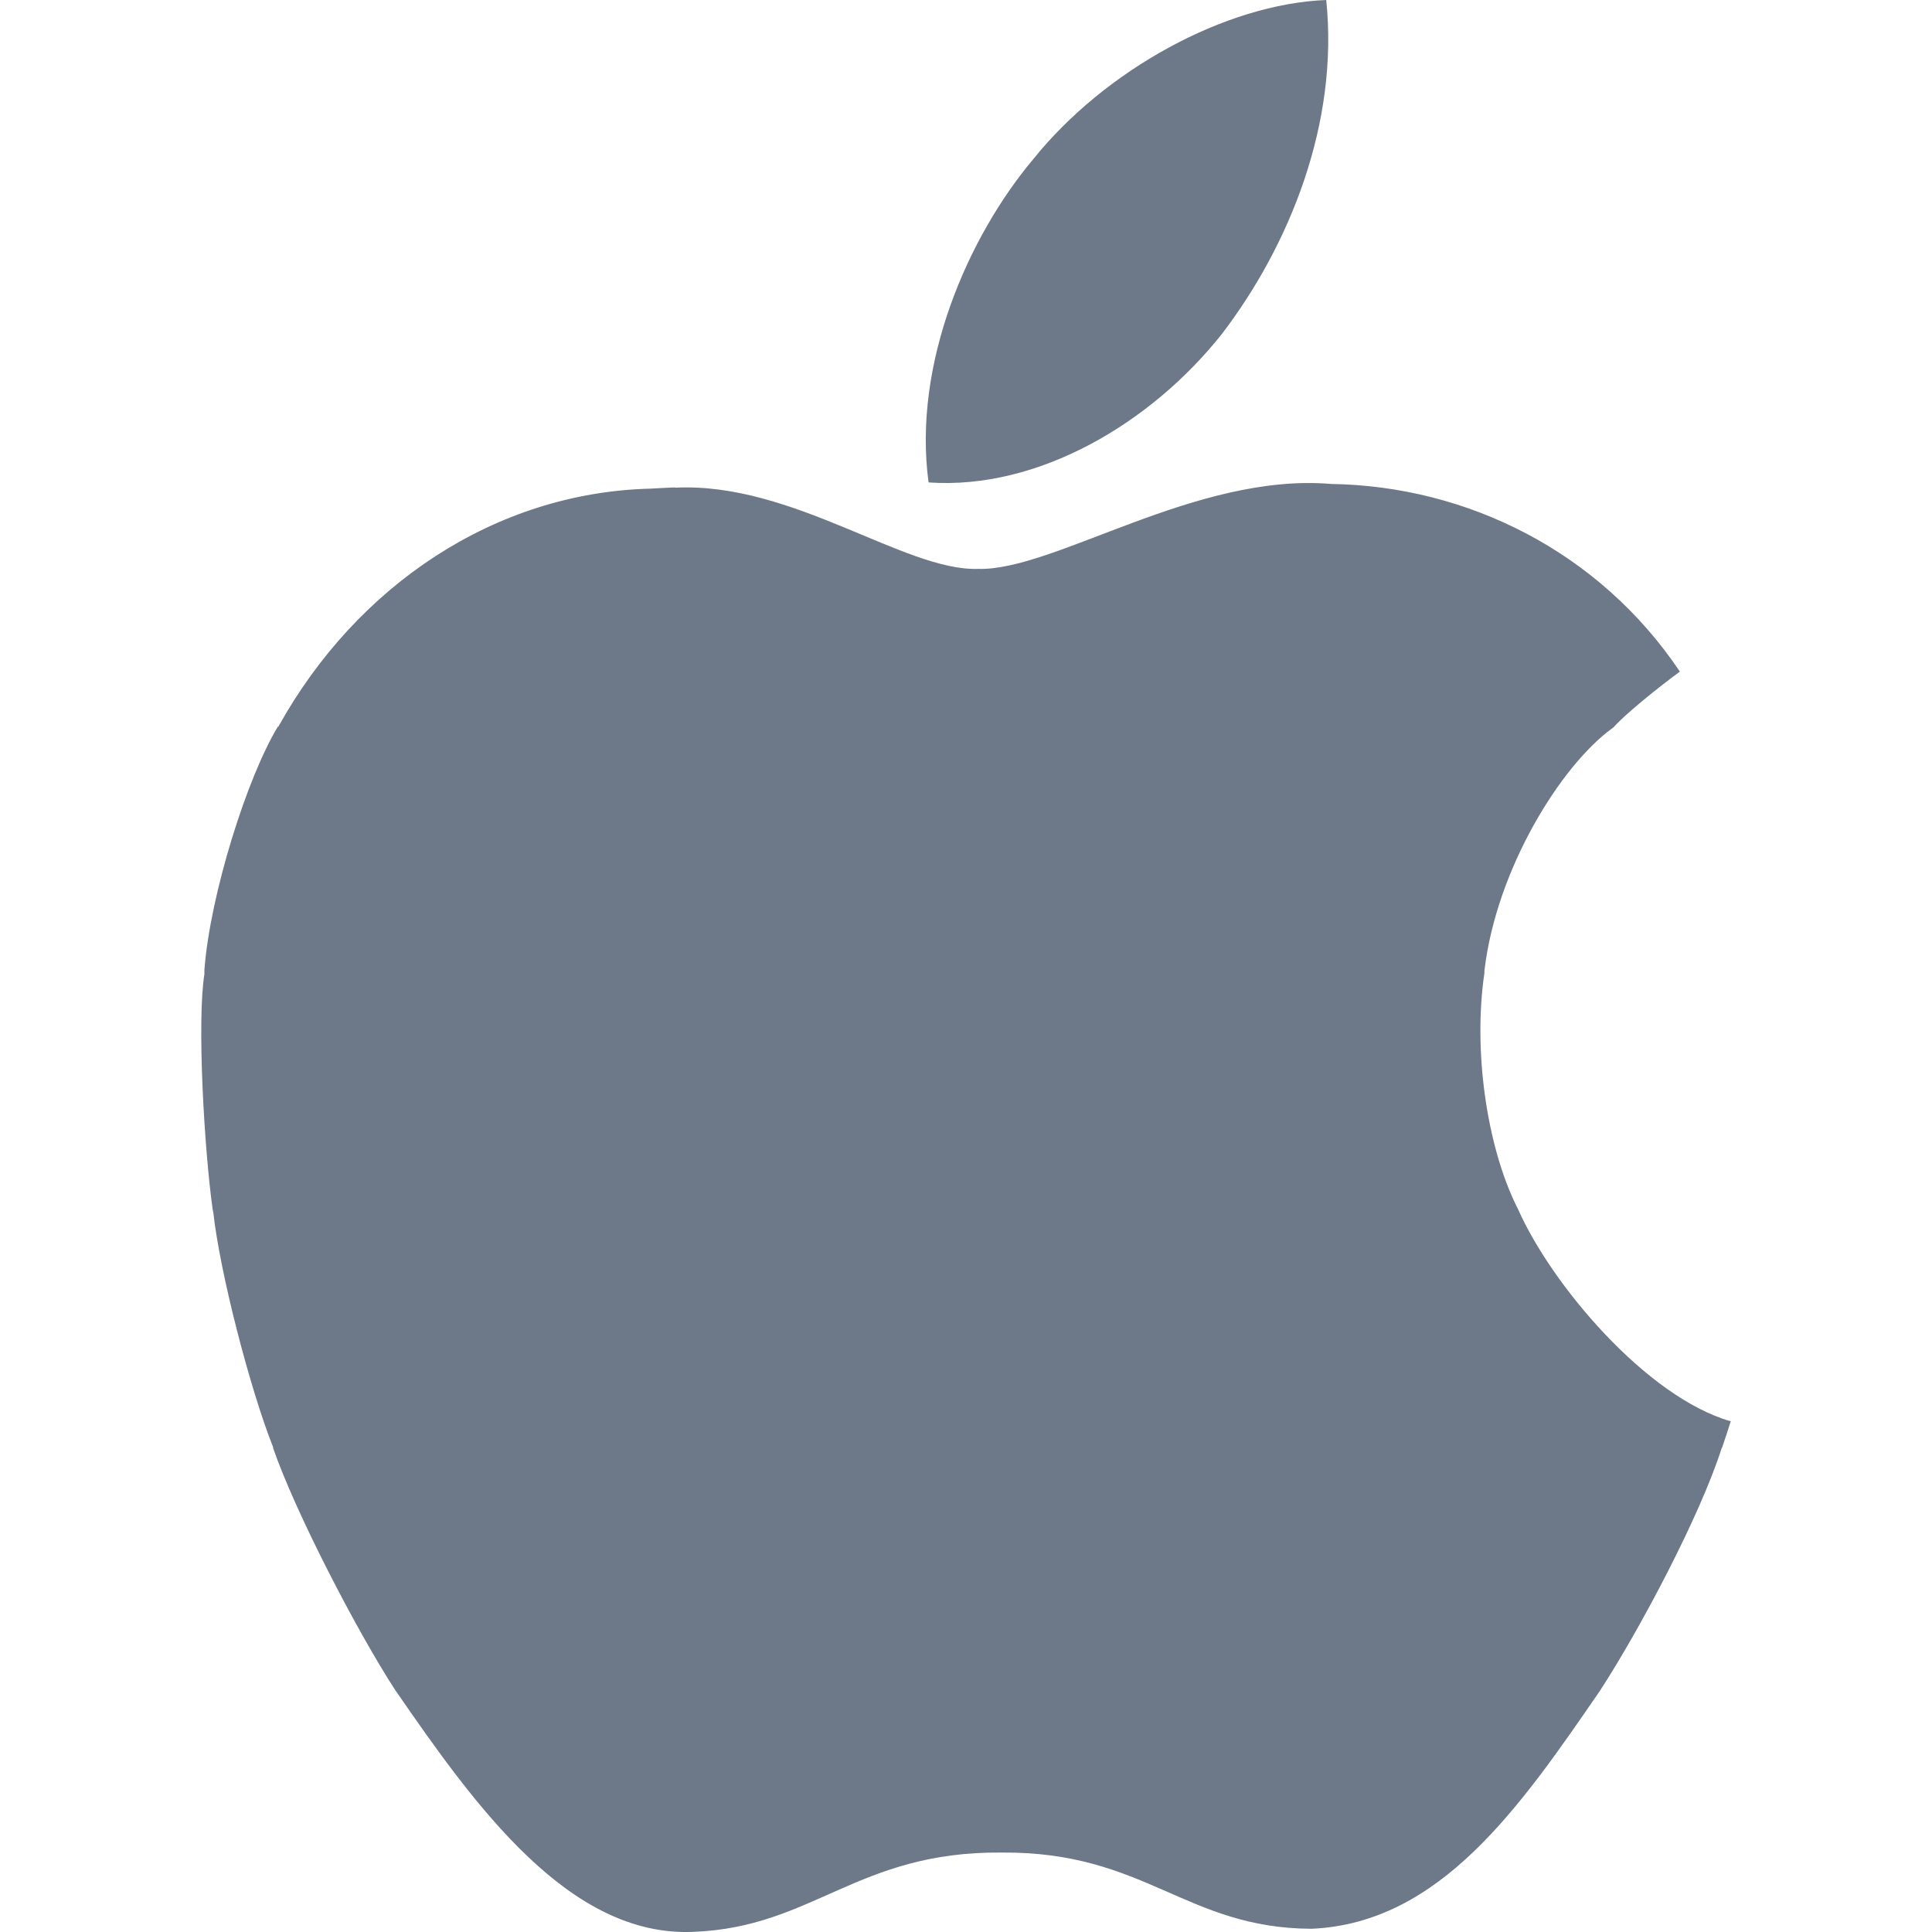
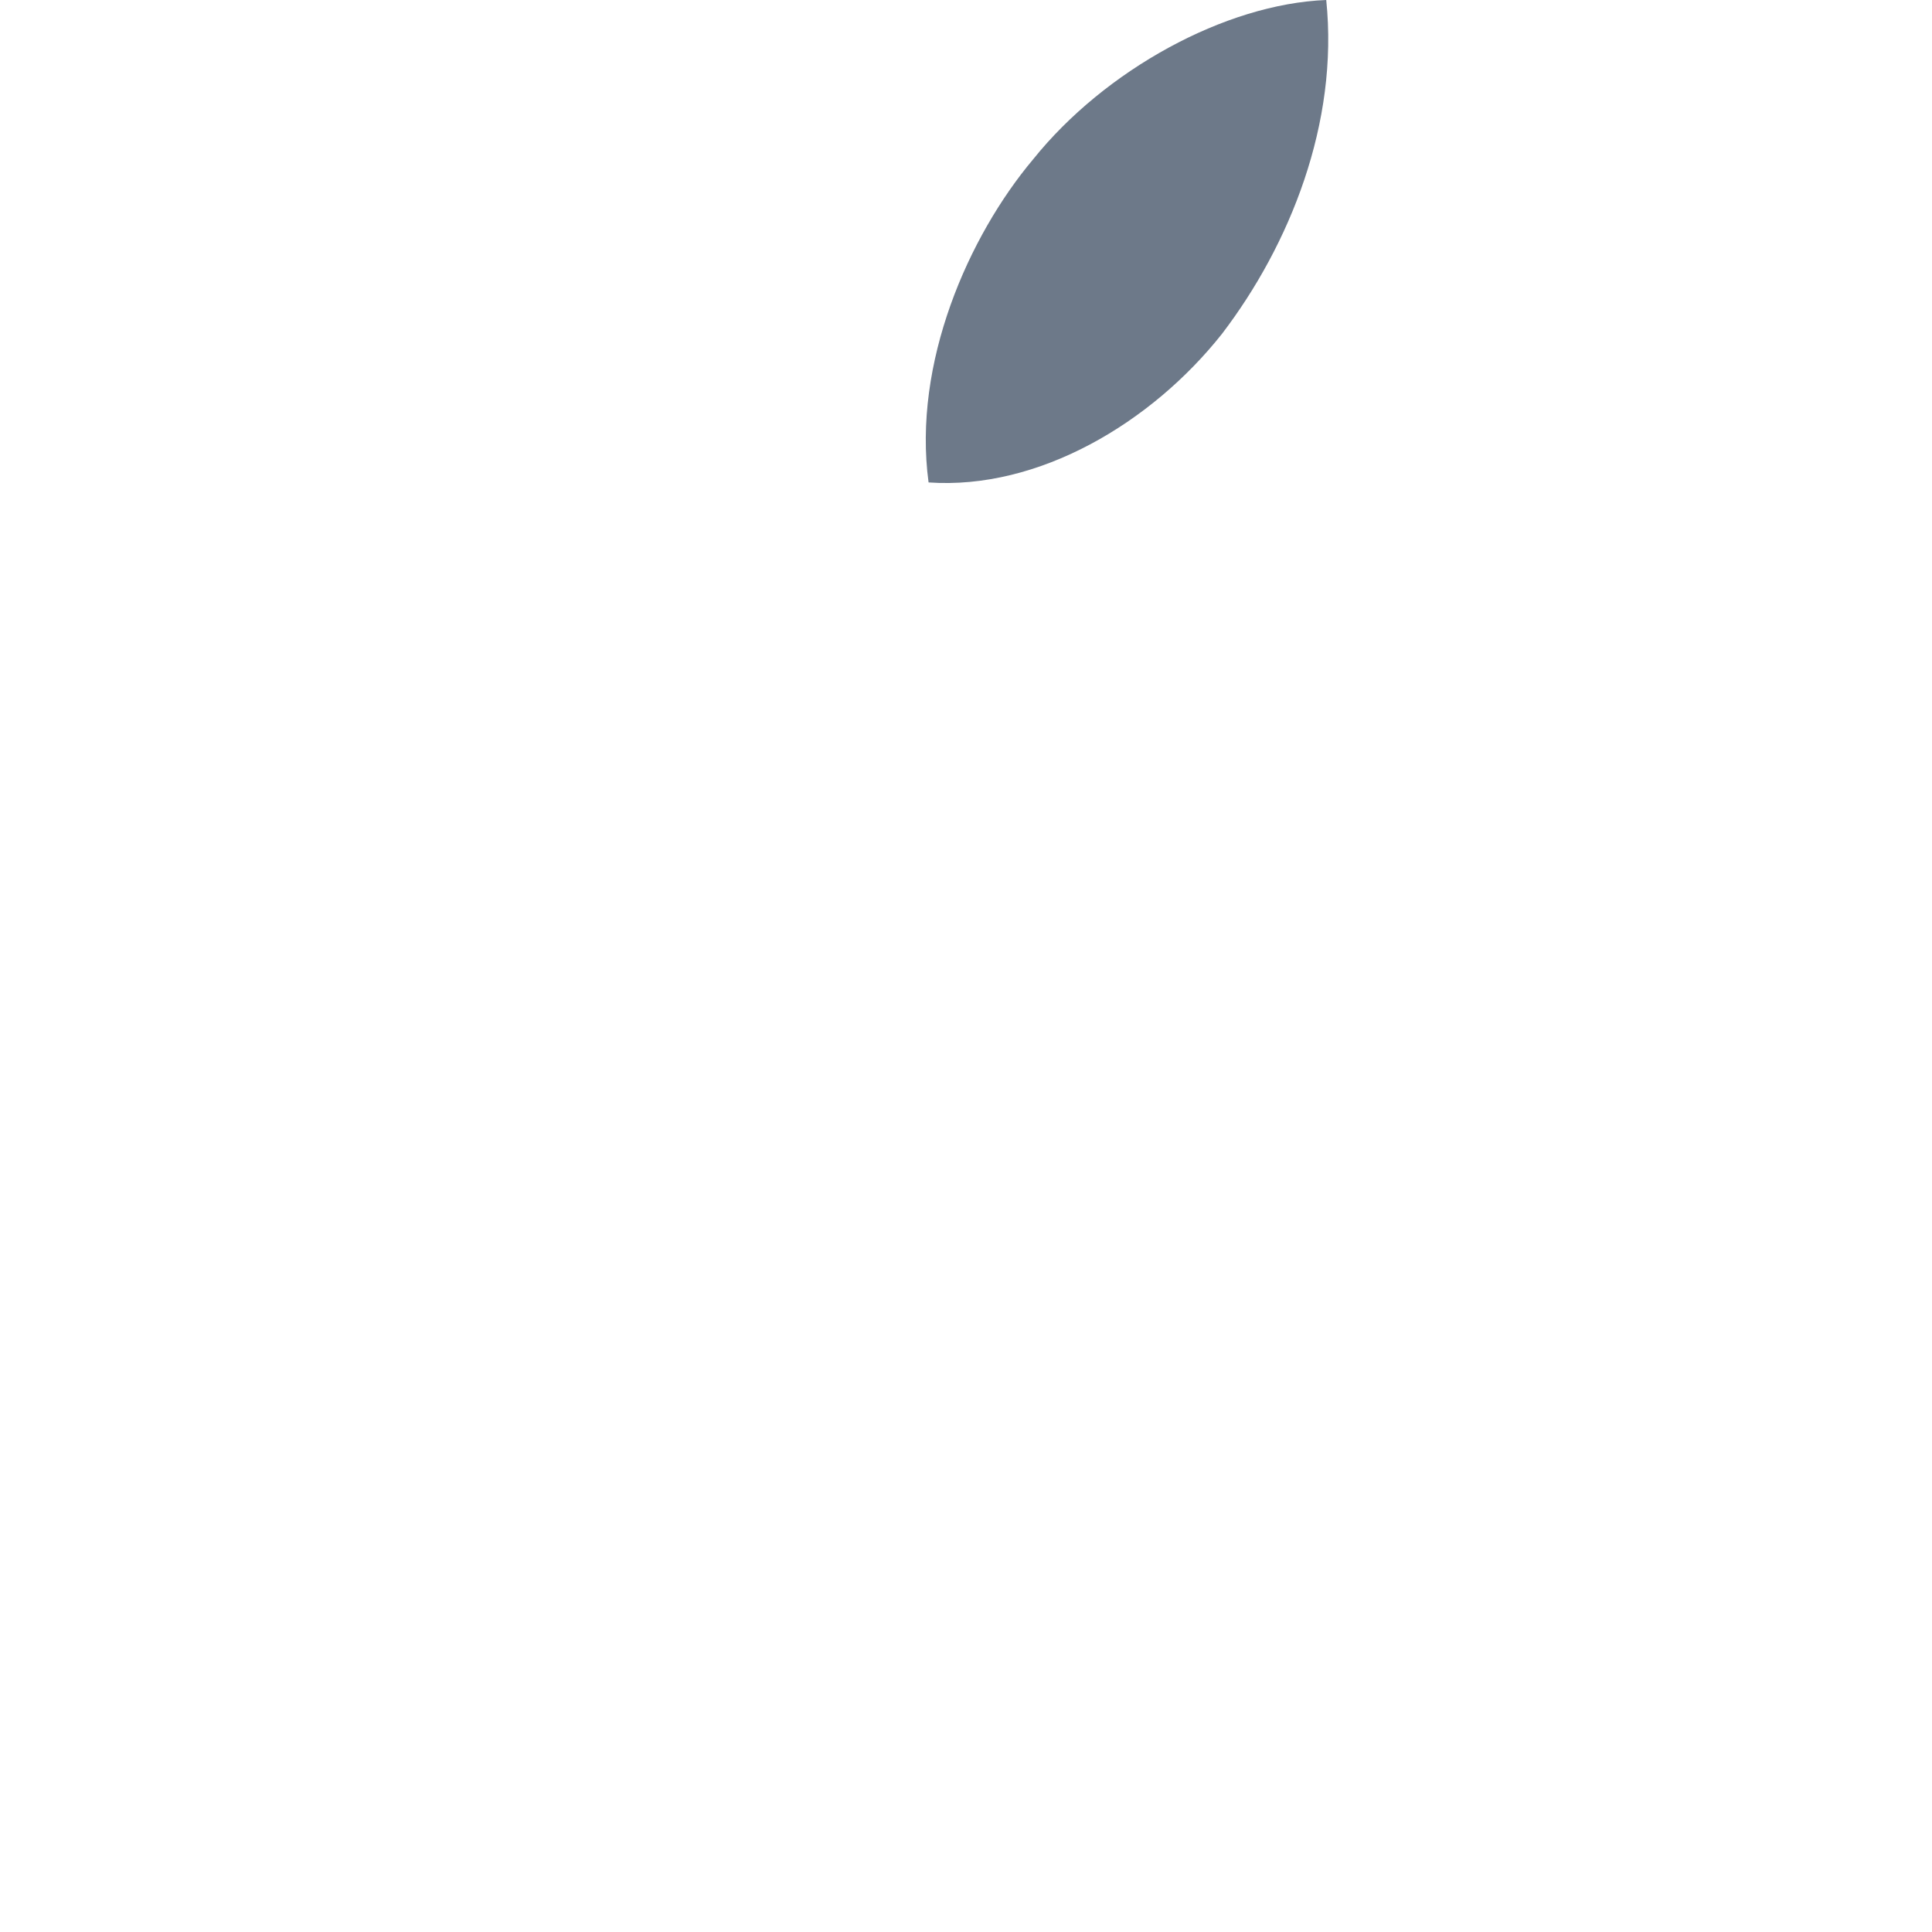
<svg xmlns="http://www.w3.org/2000/svg" width="24px" height="24px" viewBox="0 0 24 24" version="1.1">
  <title>apple</title>
  <desc>Created with Sketch.</desc>
  <g id="apple" stroke="none" stroke-width="1" fill="none" fill-rule="evenodd">
    <g id="icon" transform="translate(2.5, 0)" fill="#6D7989">
      <path d="M12.68,4.147 C13.521,3.045 14.133,1.529 13.975,0 C12.719,0.049 11.224,0.87 10.334,1.979 C9.531,2.934 8.835,4.51 9.035,5.993 C10.399,6.088 11.802,5.256 12.68,4.147" id="Fill-1" />
-       <path d="M16.357,15.019 L16.338,14.982 C15.967,14.226 15.798,13.044 15.94,12.087 L15.94,12.051 L15.941,12.051 C16.09,10.797 16.887,9.514 17.525,9.049 C17.532,9.043 17.541,9.037 17.55,9.03 L17.55,9.027 L17.551,9.027 C17.693,8.869 18.096,8.542 18.368,8.343 C17.363,6.845 15.717,6.038 14.04,6.012 C12.35,5.868 10.595,7.095 9.649,7.067 C8.734,7.095 7.351,5.988 5.892,6.058 L5.878,6.055 C5.845,6.055 5.582,6.07 5.582,6.07 C3.649,6.118 1.934,7.272 0.961,9.021 L0.961,9.027 L0.955,9.027 L0.955,9.021 C0.57,9.652 0.108,11.121 0.039,12.051 L0.039,12.1 C-0.054,12.69 0.036,14.263 0.141,15.019 C0.145,15.032 0.146,15.046 0.147,15.057 L0.149,15.055 C0.231,15.809 0.609,17.266 0.893,17.978 L0.893,17.984 L0.891,17.984 C1.163,18.771 1.923,20.247 2.414,21.002 L2.414,21.008 L2.419,21.008 C3.411,22.448 4.578,24.068 6.116,23.998 C7.602,23.941 8.149,22.998 9.939,23.013 C11.729,22.998 12.224,23.953 13.792,23.96 C15.39,23.89 16.381,22.45 17.372,21.008 C17.858,20.264 18.62,18.833 18.889,17.984 L18.892,17.984 C18.923,17.895 18.968,17.756 19,17.656 C17.949,17.354 16.769,15.953 16.357,15.019" id="Fill-3" />
    </g>
  </g>
</svg>